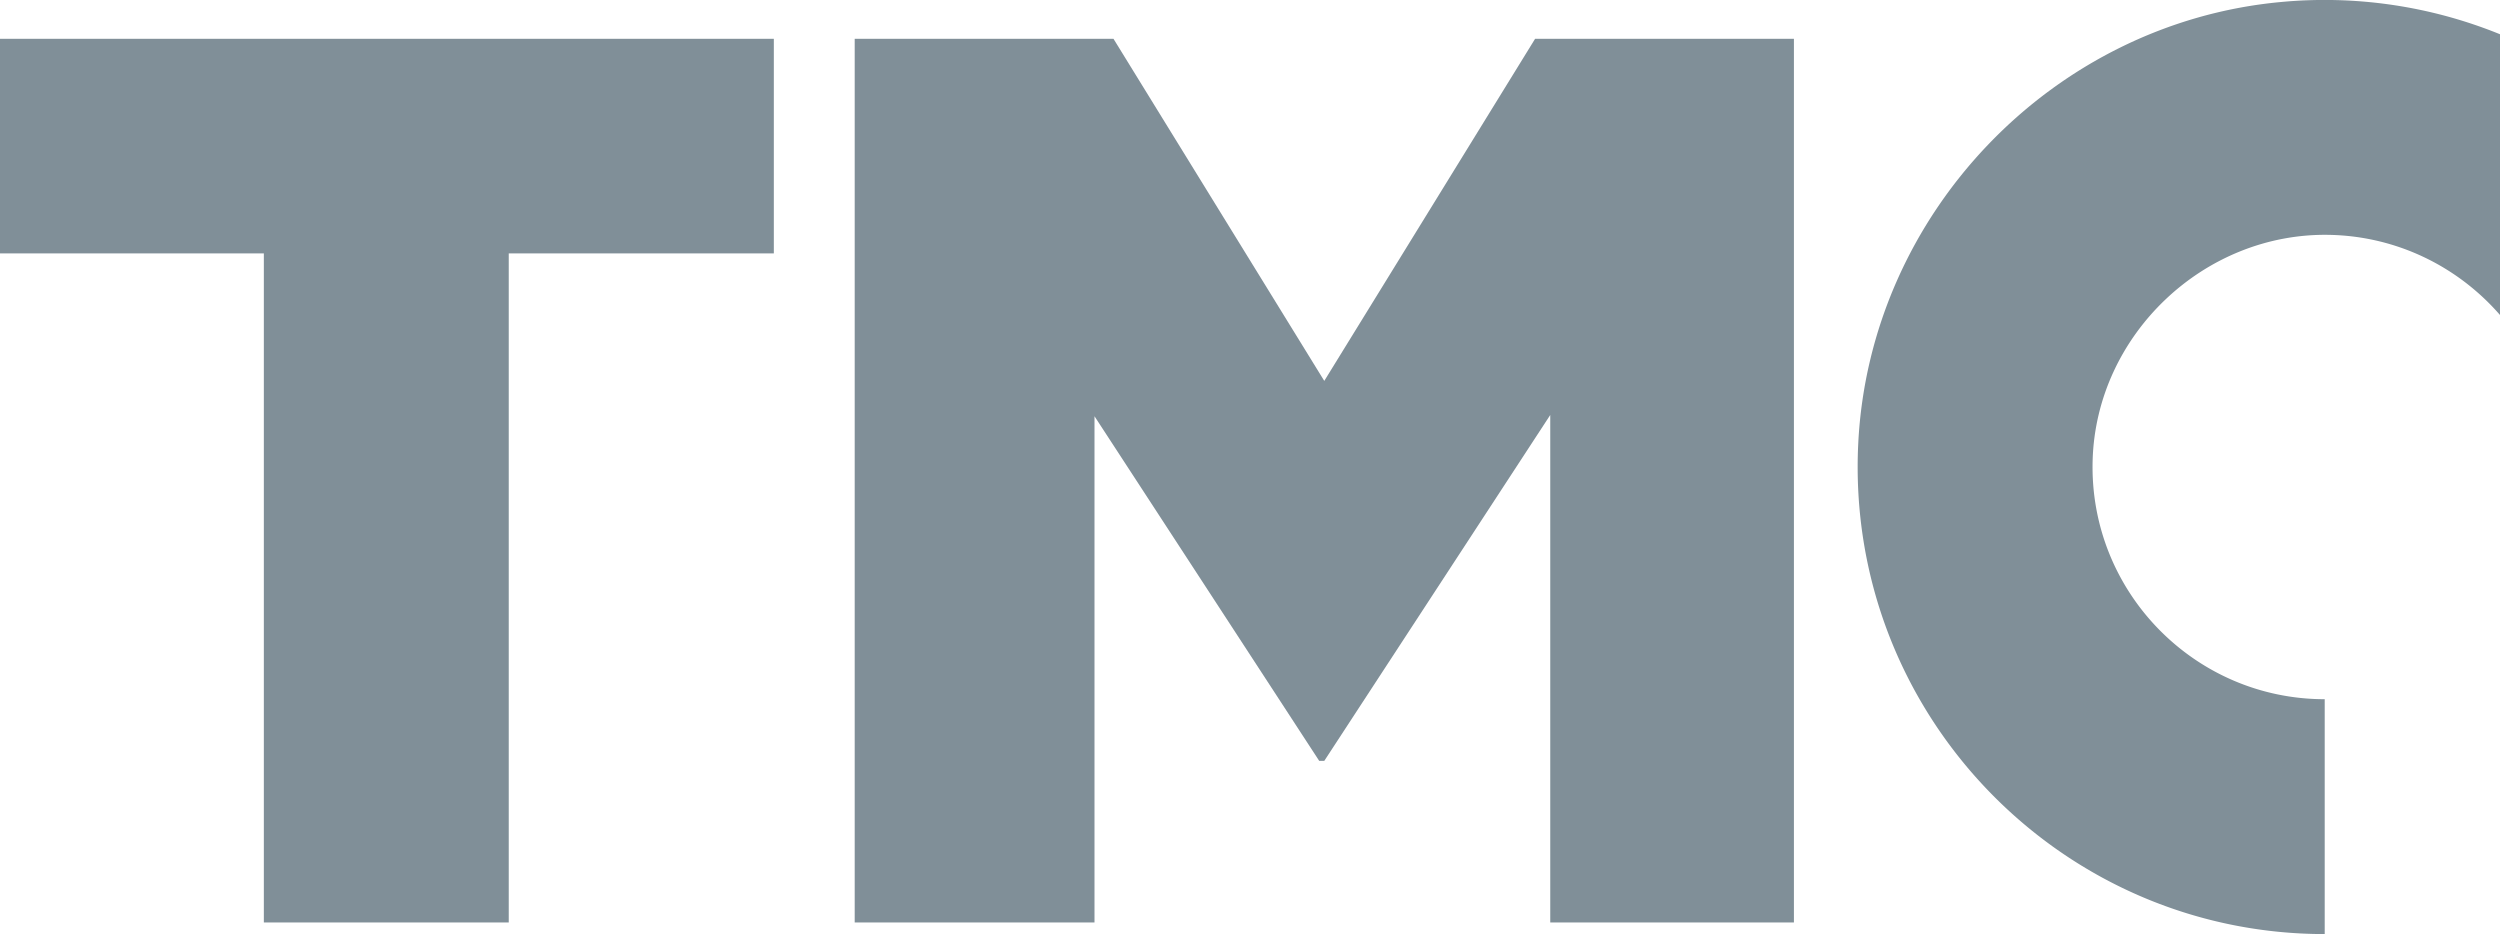
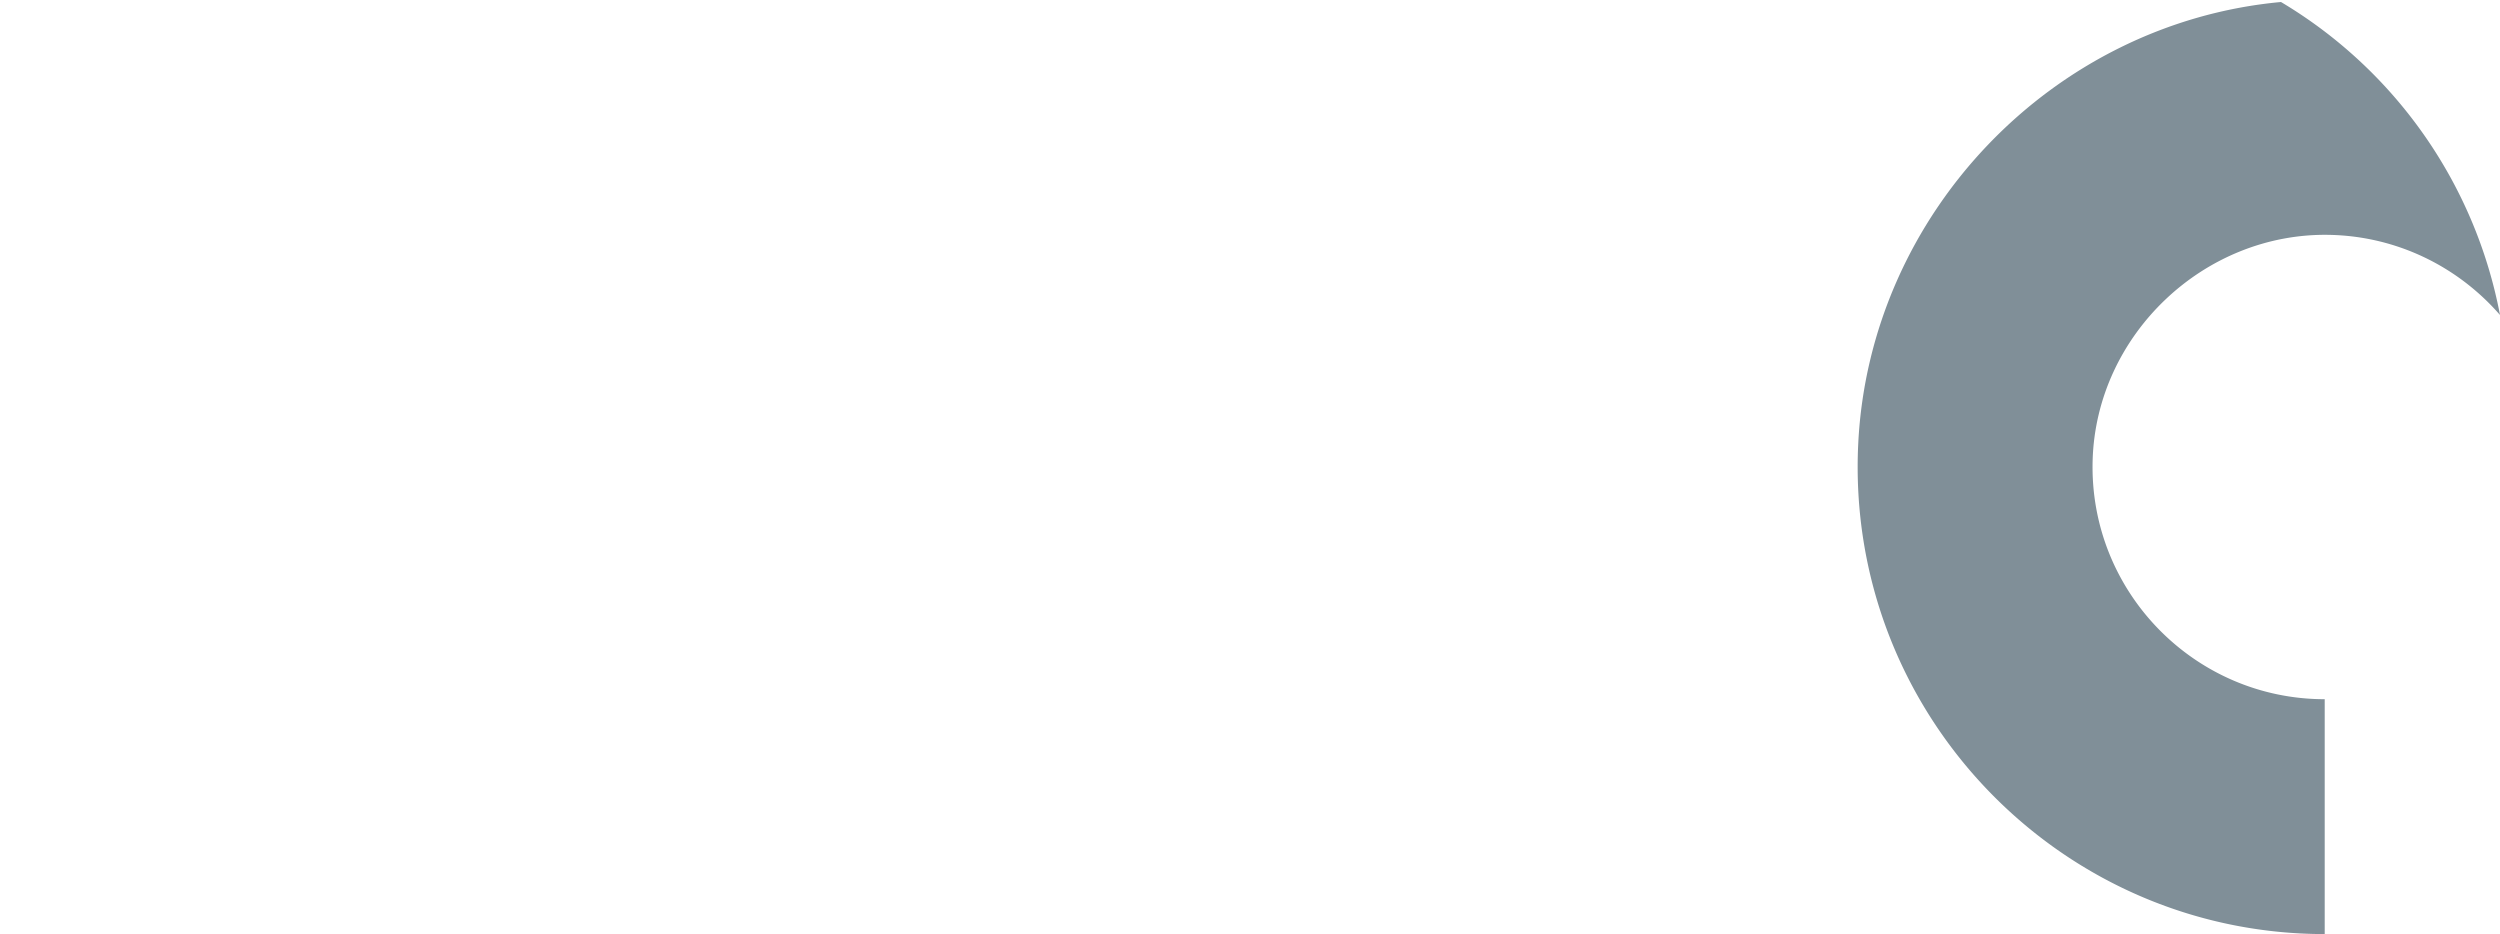
<svg xmlns="http://www.w3.org/2000/svg" width="146.147" height="54.605" viewBox="0 0 137.013 51.192">
-   <path d="M14.46 13.887H0V2.126h42.41v11.76H27.882v36.67H14.46v-36.67zM46.84 2.125h14.184l11.553 18.75 11.555-18.75h14.184v48.43H84.962V22.743L72.577 41.7H72.3L59.984 22.812v27.743H46.842V2.125z" fill="#808f98" />
-   <path d="M125.011.11c-12.538 1.157-22.553 11.63-23.17 24.206-.718 14.693 11.027 26.876 25.565 26.876V38.32c-7.143 0-12.93-5.917-12.718-13.108.202-6.869 6.113-12.48 12.983-12.34 3.725.076 7.06 1.765 9.342 4.391V1.877A25.509 25.509 0 0 0 125.01.11" fill="#808f98" />
+   <path d="M125.011.11c-12.538 1.157-22.553 11.63-23.17 24.206-.718 14.693 11.027 26.876 25.565 26.876V38.32c-7.143 0-12.93-5.917-12.718-13.108.202-6.869 6.113-12.48 12.983-12.34 3.725.076 7.06 1.765 9.342 4.391A25.509 25.509 0 0 0 125.01.11" fill="#808f98" />
</svg>